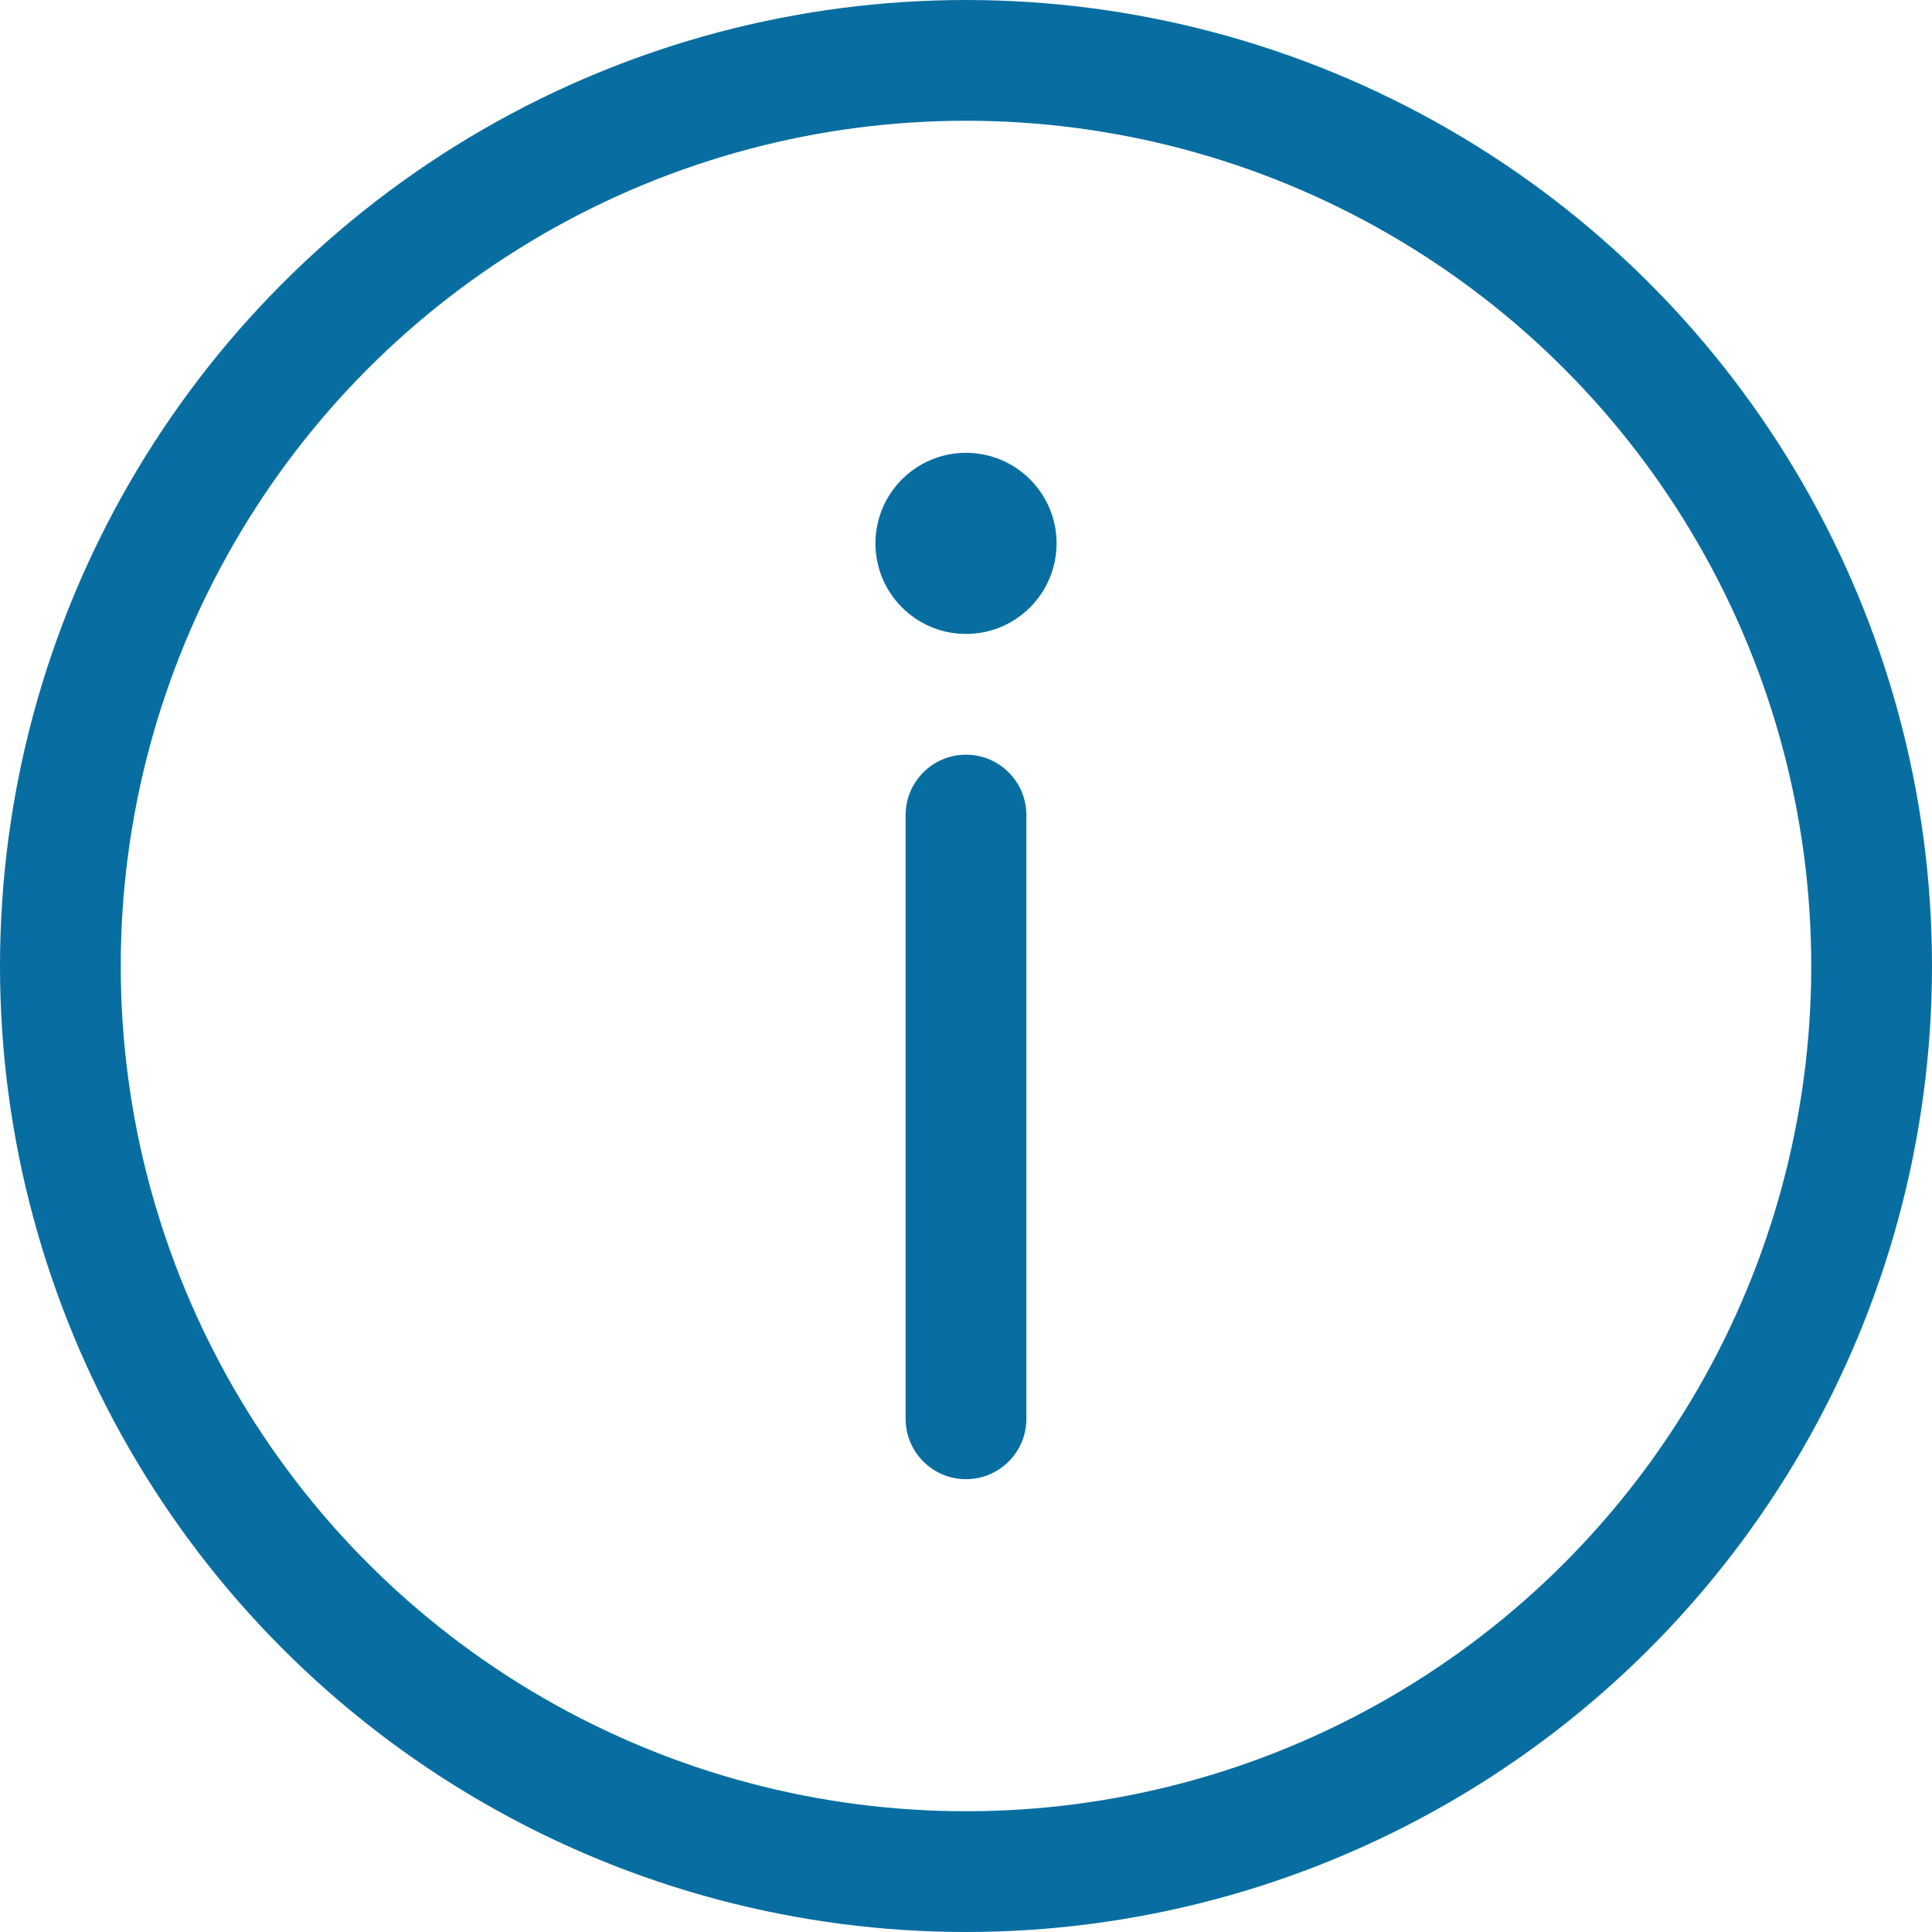
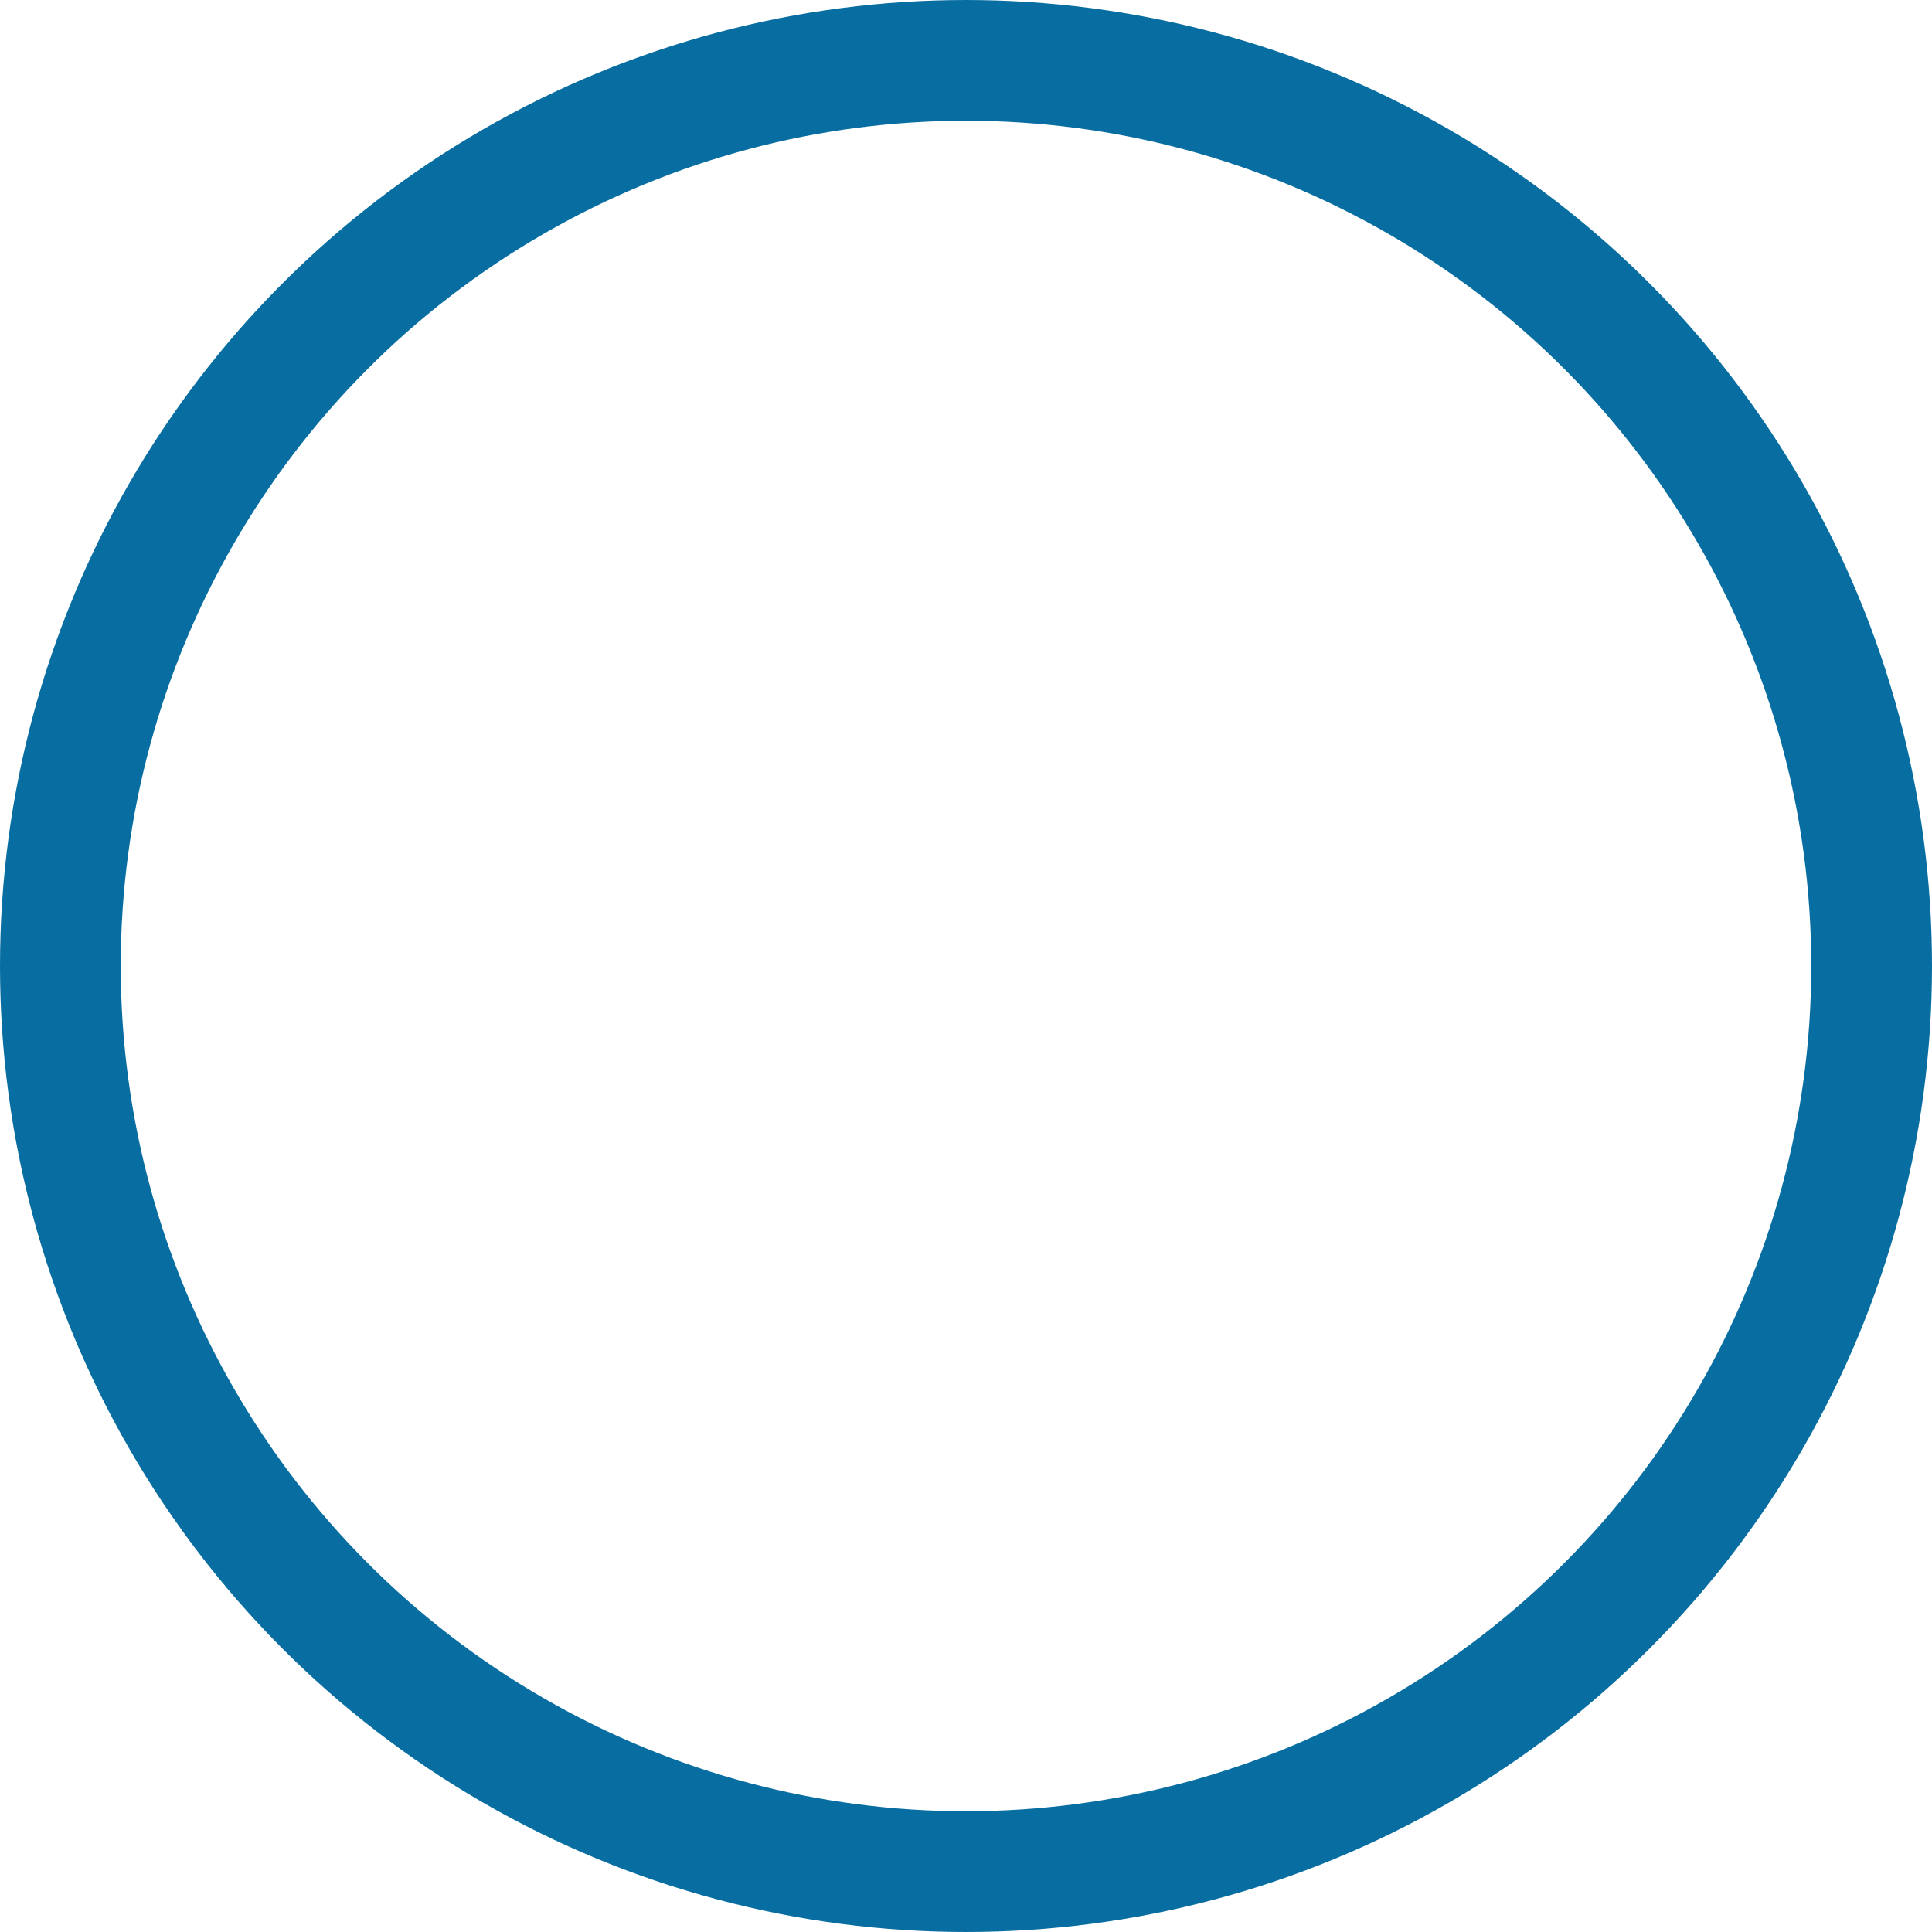
<svg xmlns="http://www.w3.org/2000/svg" width="16" height="16" viewBox="0 0 16 16" fill="none">
  <circle cx="8" cy="8" r="7.5" stroke="#086EA1" />
-   <path fill-rule="evenodd" clip-rule="evenodd" d="M8 5.25C8.414 5.25 8.75 4.914 8.75 4.5C8.75 4.086 8.414 3.75 8 3.75C7.586 3.75 7.25 4.086 7.25 4.5C7.25 4.914 7.586 5.25 8 5.25ZM8 6.25C7.724 6.25 7.5 6.474 7.5 6.75V11.75C7.5 12.026 7.724 12.25 8 12.25C8.276 12.25 8.5 12.026 8.5 11.75V6.75C8.5 6.474 8.276 6.25 8 6.25Z" fill="#086EA1" />
</svg>